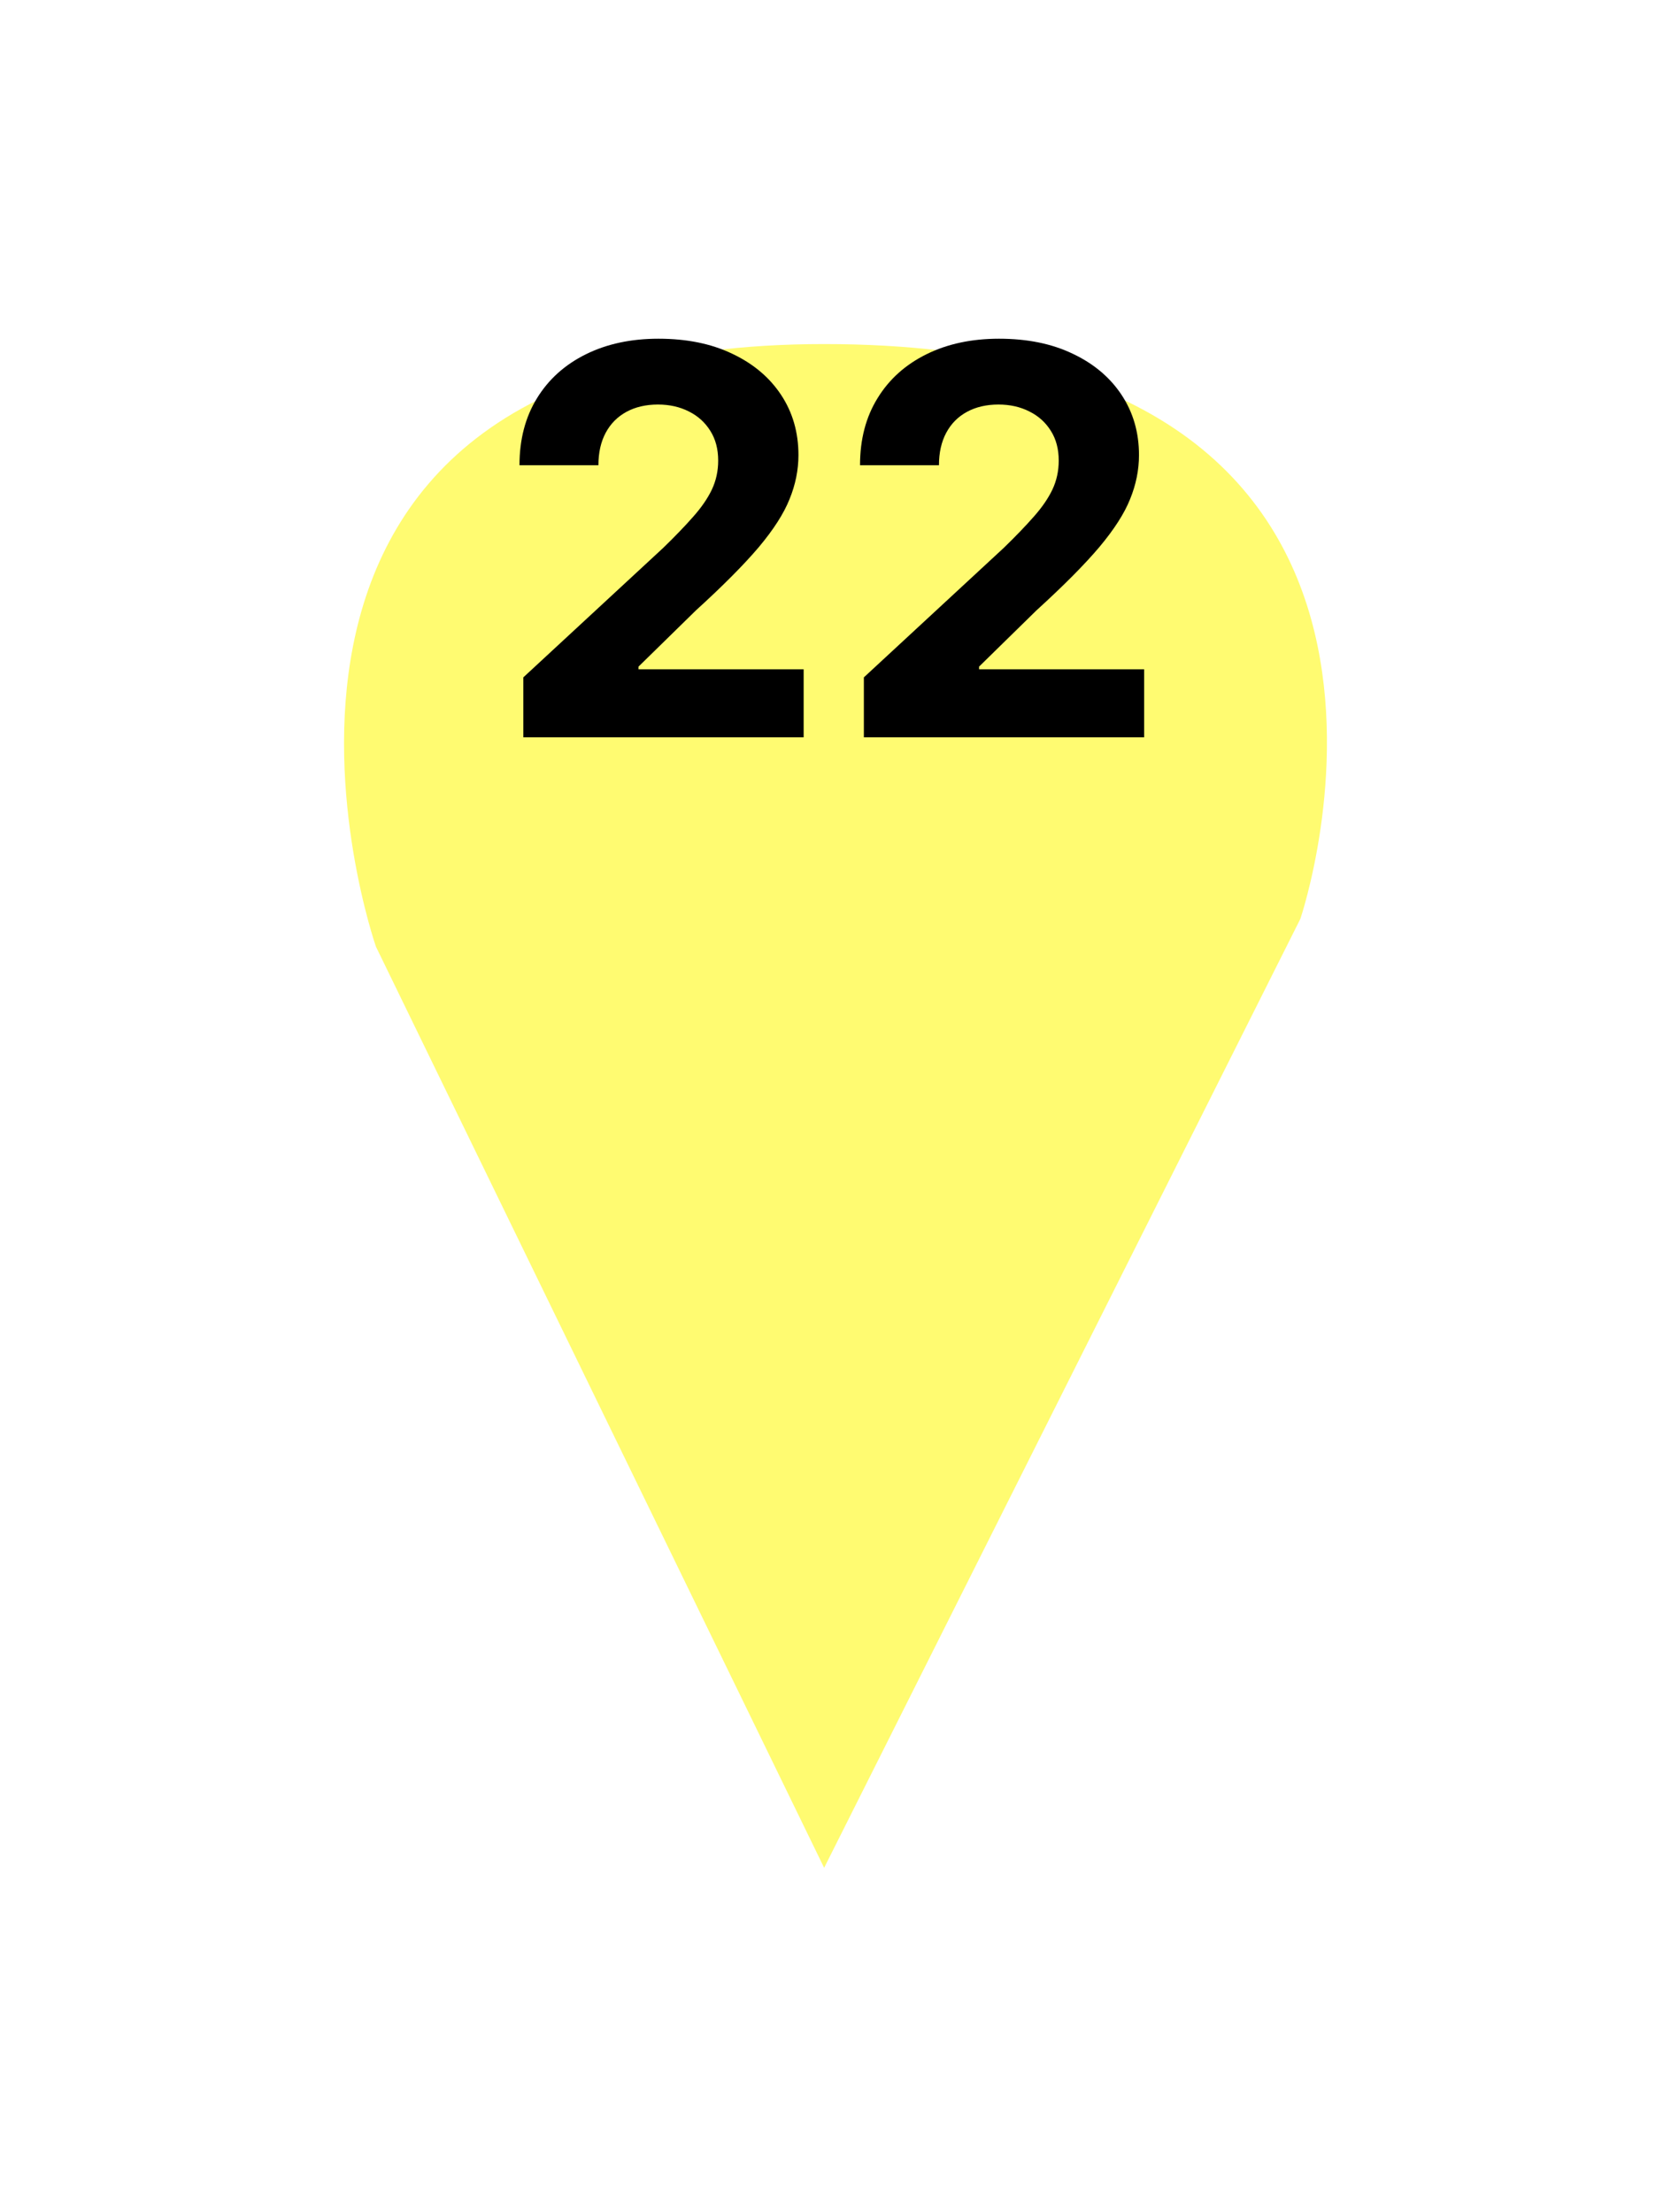
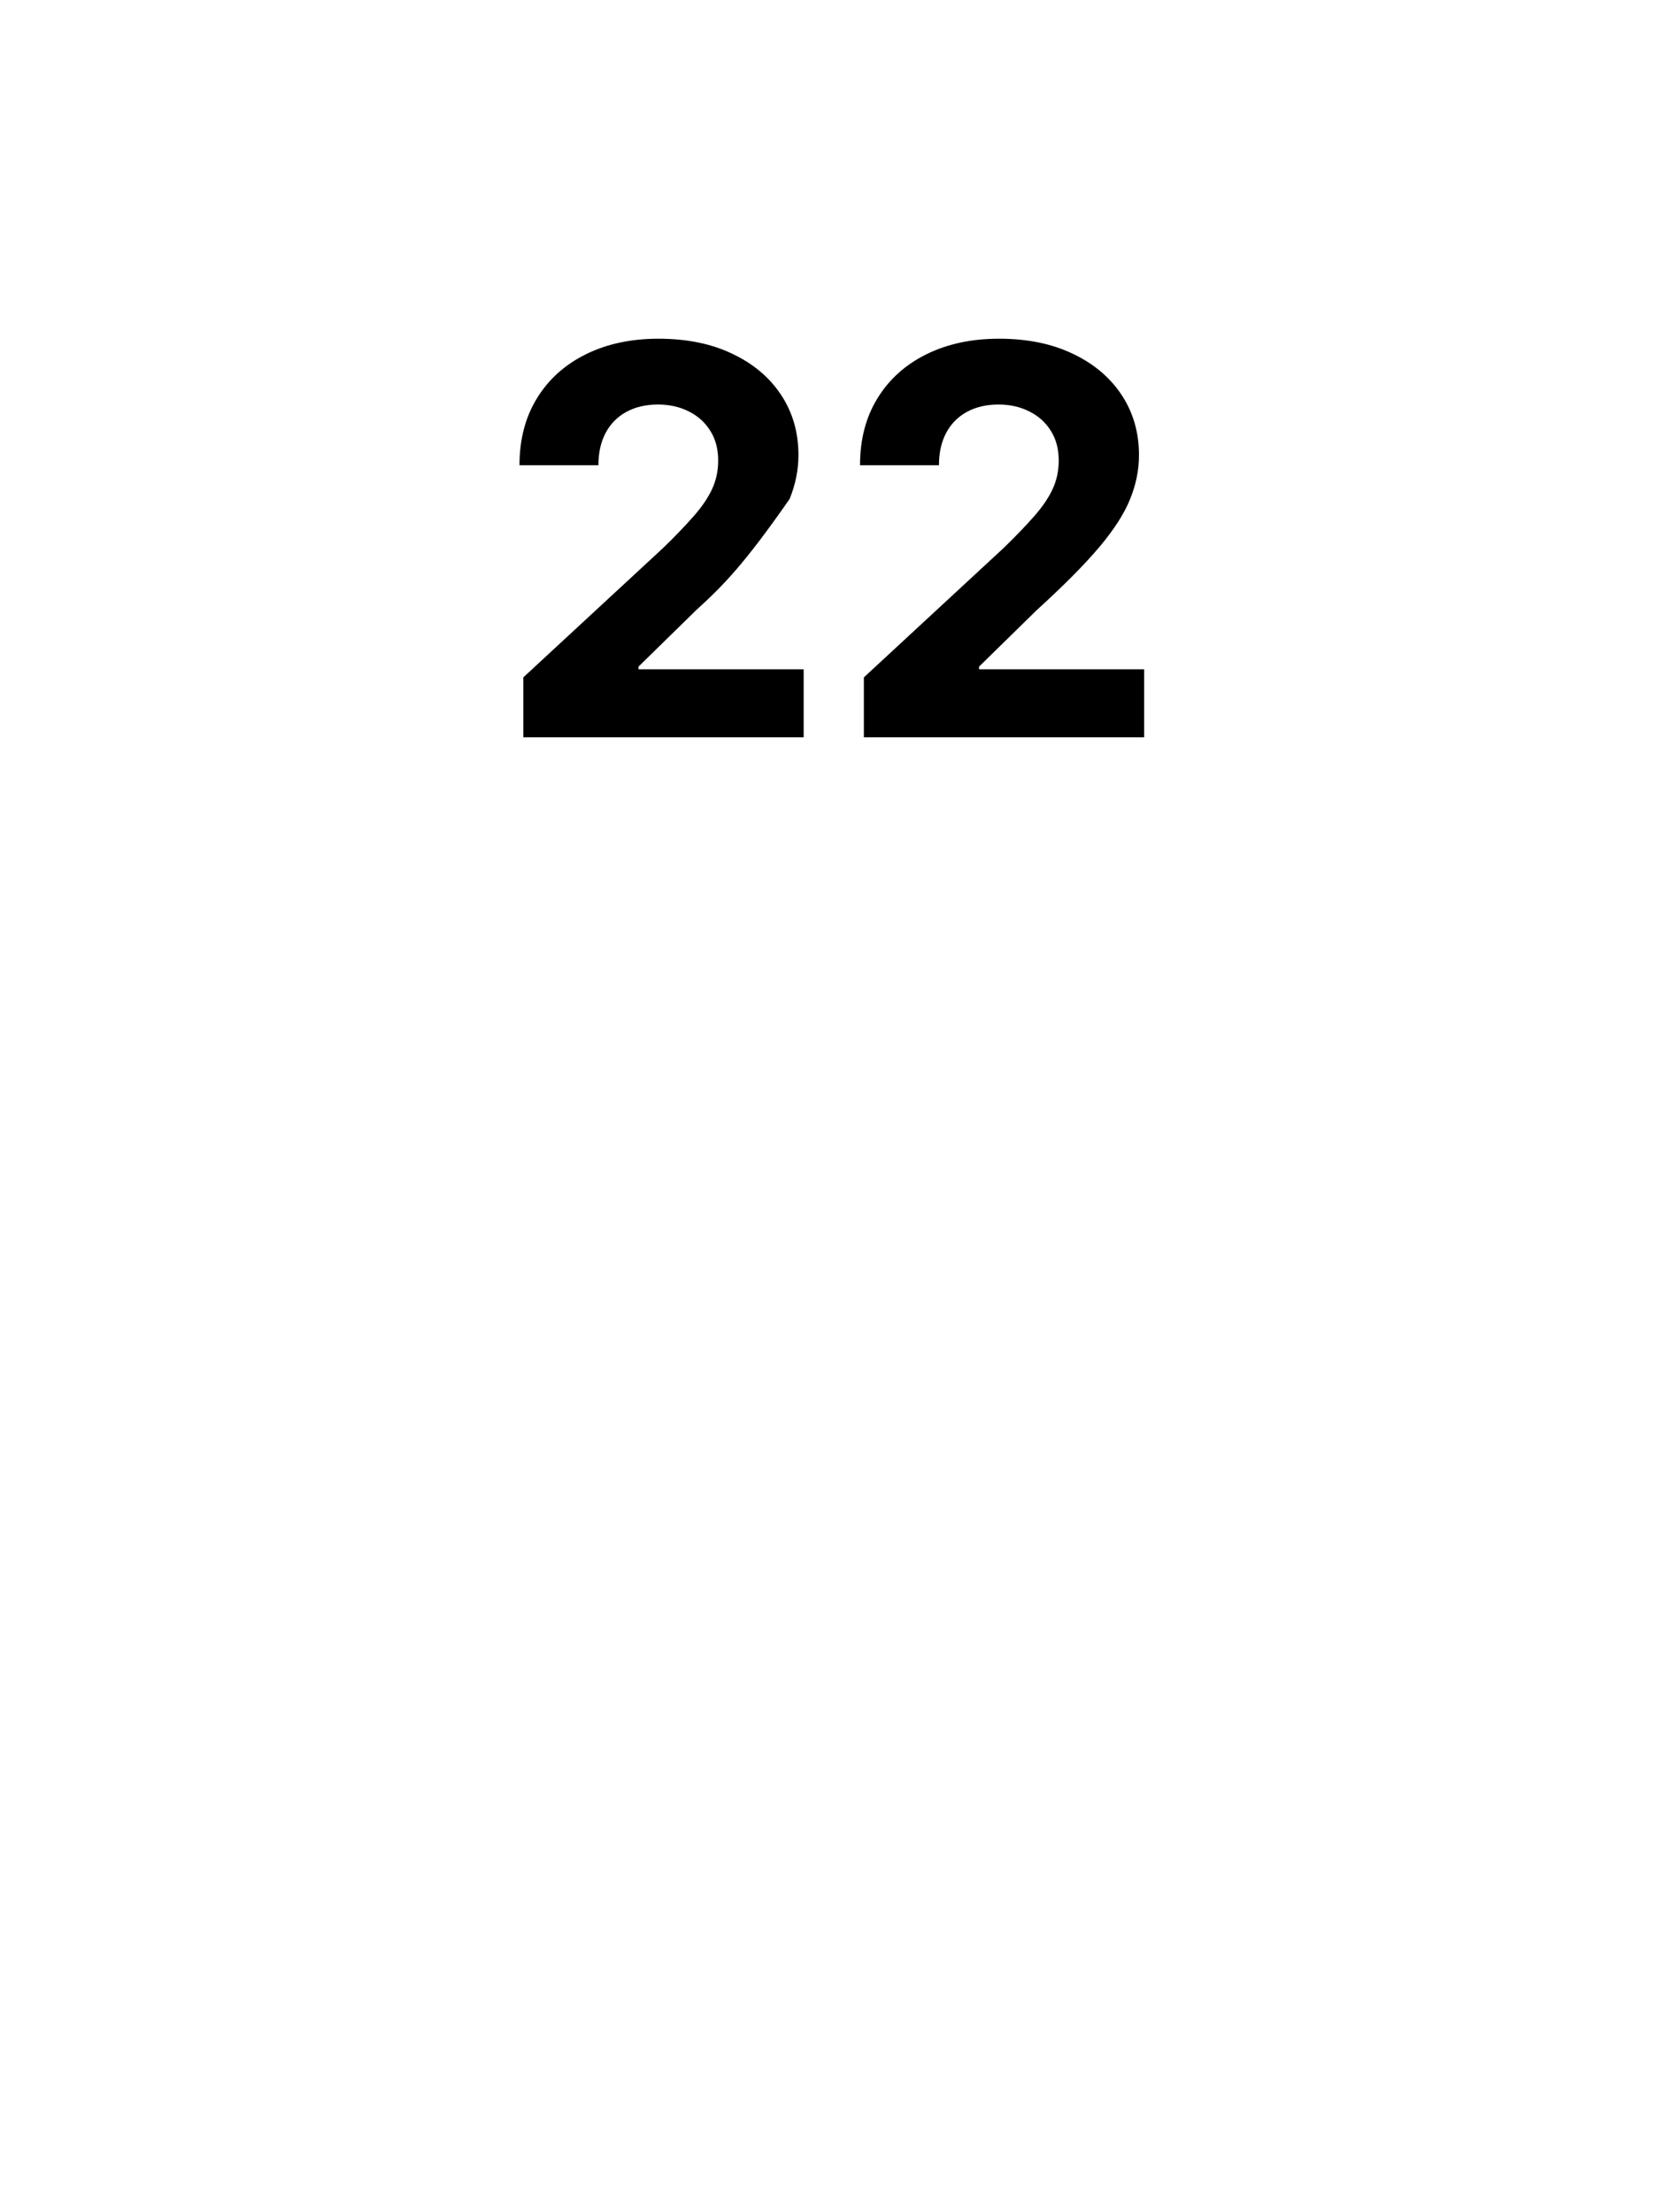
<svg xmlns="http://www.w3.org/2000/svg" width="34" height="45" viewBox="0 0 34 45" fill="none">
  <g clip-path="url(#clip0_65_1462)">
    <g filter="url(#filter0_d_65_1462)">
-       <path d="M16.769 34L7.649 15.259C7.649 15.259 3.374 3 16.769 3C30.448 3 26.458 14.695 26.458 14.695L16.769 34Z" fill="#FFFB71" />
-     </g>
-     <path d="M10.648 15V13.781L13.496 11.145C13.738 10.91 13.941 10.699 14.105 10.512C14.272 10.324 14.398 10.141 14.484 9.961C14.57 9.779 14.613 9.582 14.613 9.371C14.613 9.137 14.56 8.935 14.453 8.766C14.346 8.594 14.2 8.462 14.016 8.371C13.831 8.277 13.621 8.23 13.387 8.23C13.142 8.23 12.928 8.28 12.746 8.379C12.564 8.478 12.423 8.62 12.324 8.805C12.225 8.99 12.176 9.21 12.176 9.465H10.57C10.57 8.941 10.689 8.487 10.926 8.102C11.163 7.716 11.495 7.418 11.922 7.207C12.349 6.996 12.841 6.891 13.398 6.891C13.971 6.891 14.47 6.992 14.895 7.195C15.322 7.396 15.654 7.674 15.891 8.031C16.128 8.388 16.246 8.797 16.246 9.258C16.246 9.56 16.186 9.858 16.066 10.152C15.949 10.447 15.74 10.773 15.438 11.133C15.135 11.49 14.71 11.918 14.16 12.418L12.992 13.562V13.617H16.352V15H10.648ZM17.577 15V13.781L20.425 11.145C20.667 10.91 20.87 10.699 21.034 10.512C21.201 10.324 21.327 10.141 21.413 9.961C21.499 9.779 21.542 9.582 21.542 9.371C21.542 9.137 21.489 8.935 21.382 8.766C21.275 8.594 21.129 8.462 20.944 8.371C20.759 8.277 20.55 8.23 20.315 8.23C20.071 8.23 19.857 8.28 19.675 8.379C19.492 8.478 19.352 8.62 19.253 8.805C19.154 8.99 19.105 9.21 19.105 9.465H17.499C17.499 8.941 17.617 8.487 17.855 8.102C18.091 7.716 18.424 7.418 18.851 7.207C19.278 6.996 19.77 6.891 20.327 6.891C20.9 6.891 21.399 6.992 21.823 7.195C22.25 7.396 22.582 7.674 22.819 8.031C23.056 8.388 23.175 8.797 23.175 9.258C23.175 9.56 23.115 9.858 22.995 10.152C22.878 10.447 22.668 10.773 22.366 11.133C22.064 11.49 21.638 11.918 21.089 12.418L19.921 13.562V13.617H23.28V15H17.577Z" fill="black" />
+       </g>
+     <path d="M10.648 15V13.781L13.496 11.145C13.738 10.91 13.941 10.699 14.105 10.512C14.272 10.324 14.398 10.141 14.484 9.961C14.57 9.779 14.613 9.582 14.613 9.371C14.613 9.137 14.56 8.935 14.453 8.766C14.346 8.594 14.2 8.462 14.016 8.371C13.831 8.277 13.621 8.23 13.387 8.23C13.142 8.23 12.928 8.28 12.746 8.379C12.564 8.478 12.423 8.62 12.324 8.805C12.225 8.99 12.176 9.21 12.176 9.465H10.57C10.57 8.941 10.689 8.487 10.926 8.102C11.163 7.716 11.495 7.418 11.922 7.207C12.349 6.996 12.841 6.891 13.398 6.891C13.971 6.891 14.47 6.992 14.895 7.195C15.322 7.396 15.654 7.674 15.891 8.031C16.128 8.388 16.246 8.797 16.246 9.258C16.246 9.56 16.186 9.858 16.066 10.152C15.135 11.49 14.71 11.918 14.16 12.418L12.992 13.562V13.617H16.352V15H10.648ZM17.577 15V13.781L20.425 11.145C20.667 10.91 20.87 10.699 21.034 10.512C21.201 10.324 21.327 10.141 21.413 9.961C21.499 9.779 21.542 9.582 21.542 9.371C21.542 9.137 21.489 8.935 21.382 8.766C21.275 8.594 21.129 8.462 20.944 8.371C20.759 8.277 20.55 8.23 20.315 8.23C20.071 8.23 19.857 8.28 19.675 8.379C19.492 8.478 19.352 8.62 19.253 8.805C19.154 8.99 19.105 9.21 19.105 9.465H17.499C17.499 8.941 17.617 8.487 17.855 8.102C18.091 7.716 18.424 7.418 18.851 7.207C19.278 6.996 19.77 6.891 20.327 6.891C20.9 6.891 21.399 6.992 21.823 7.195C22.25 7.396 22.582 7.674 22.819 8.031C23.056 8.388 23.175 8.797 23.175 9.258C23.175 9.56 23.115 9.858 22.995 10.152C22.878 10.447 22.668 10.773 22.366 11.133C22.064 11.49 21.638 11.918 21.089 12.418L19.921 13.562V13.617H23.28V15H17.577Z" fill="black" />
  </g>
  <defs>
    <filter id="filter0_d_65_1462" x="0" y="0" width="34" height="45" filterUnits="userSpaceOnUse" color-interpolation-filters="sRGB">
      <feFlood flood-opacity="0" result="BackgroundImageFix" />
      <feColorMatrix in="SourceAlpha" type="matrix" values="0 0 0 0 0 0 0 0 0 0 0 0 0 0 0 0 0 0 127 0" result="hardAlpha" />
      <feOffset dy="4" />
      <feGaussianBlur stdDeviation="3.5" />
      <feComposite in2="hardAlpha" operator="out" />
      <feColorMatrix type="matrix" values="0 0 0 0 0 0 0 0 0 0 0 0 0 0 0 0 0 0 0.3 0" />
      <feBlend mode="normal" in2="BackgroundImageFix" result="effect1_dropShadow_65_1462" />
      <feBlend mode="normal" in="SourceGraphic" in2="effect1_dropShadow_65_1462" result="shape" />
    </filter>
    <clipPath id="clip0_65_1462">
      <rect width="34" height="45" fill="white" />
    </clipPath>
  </defs>
</svg>